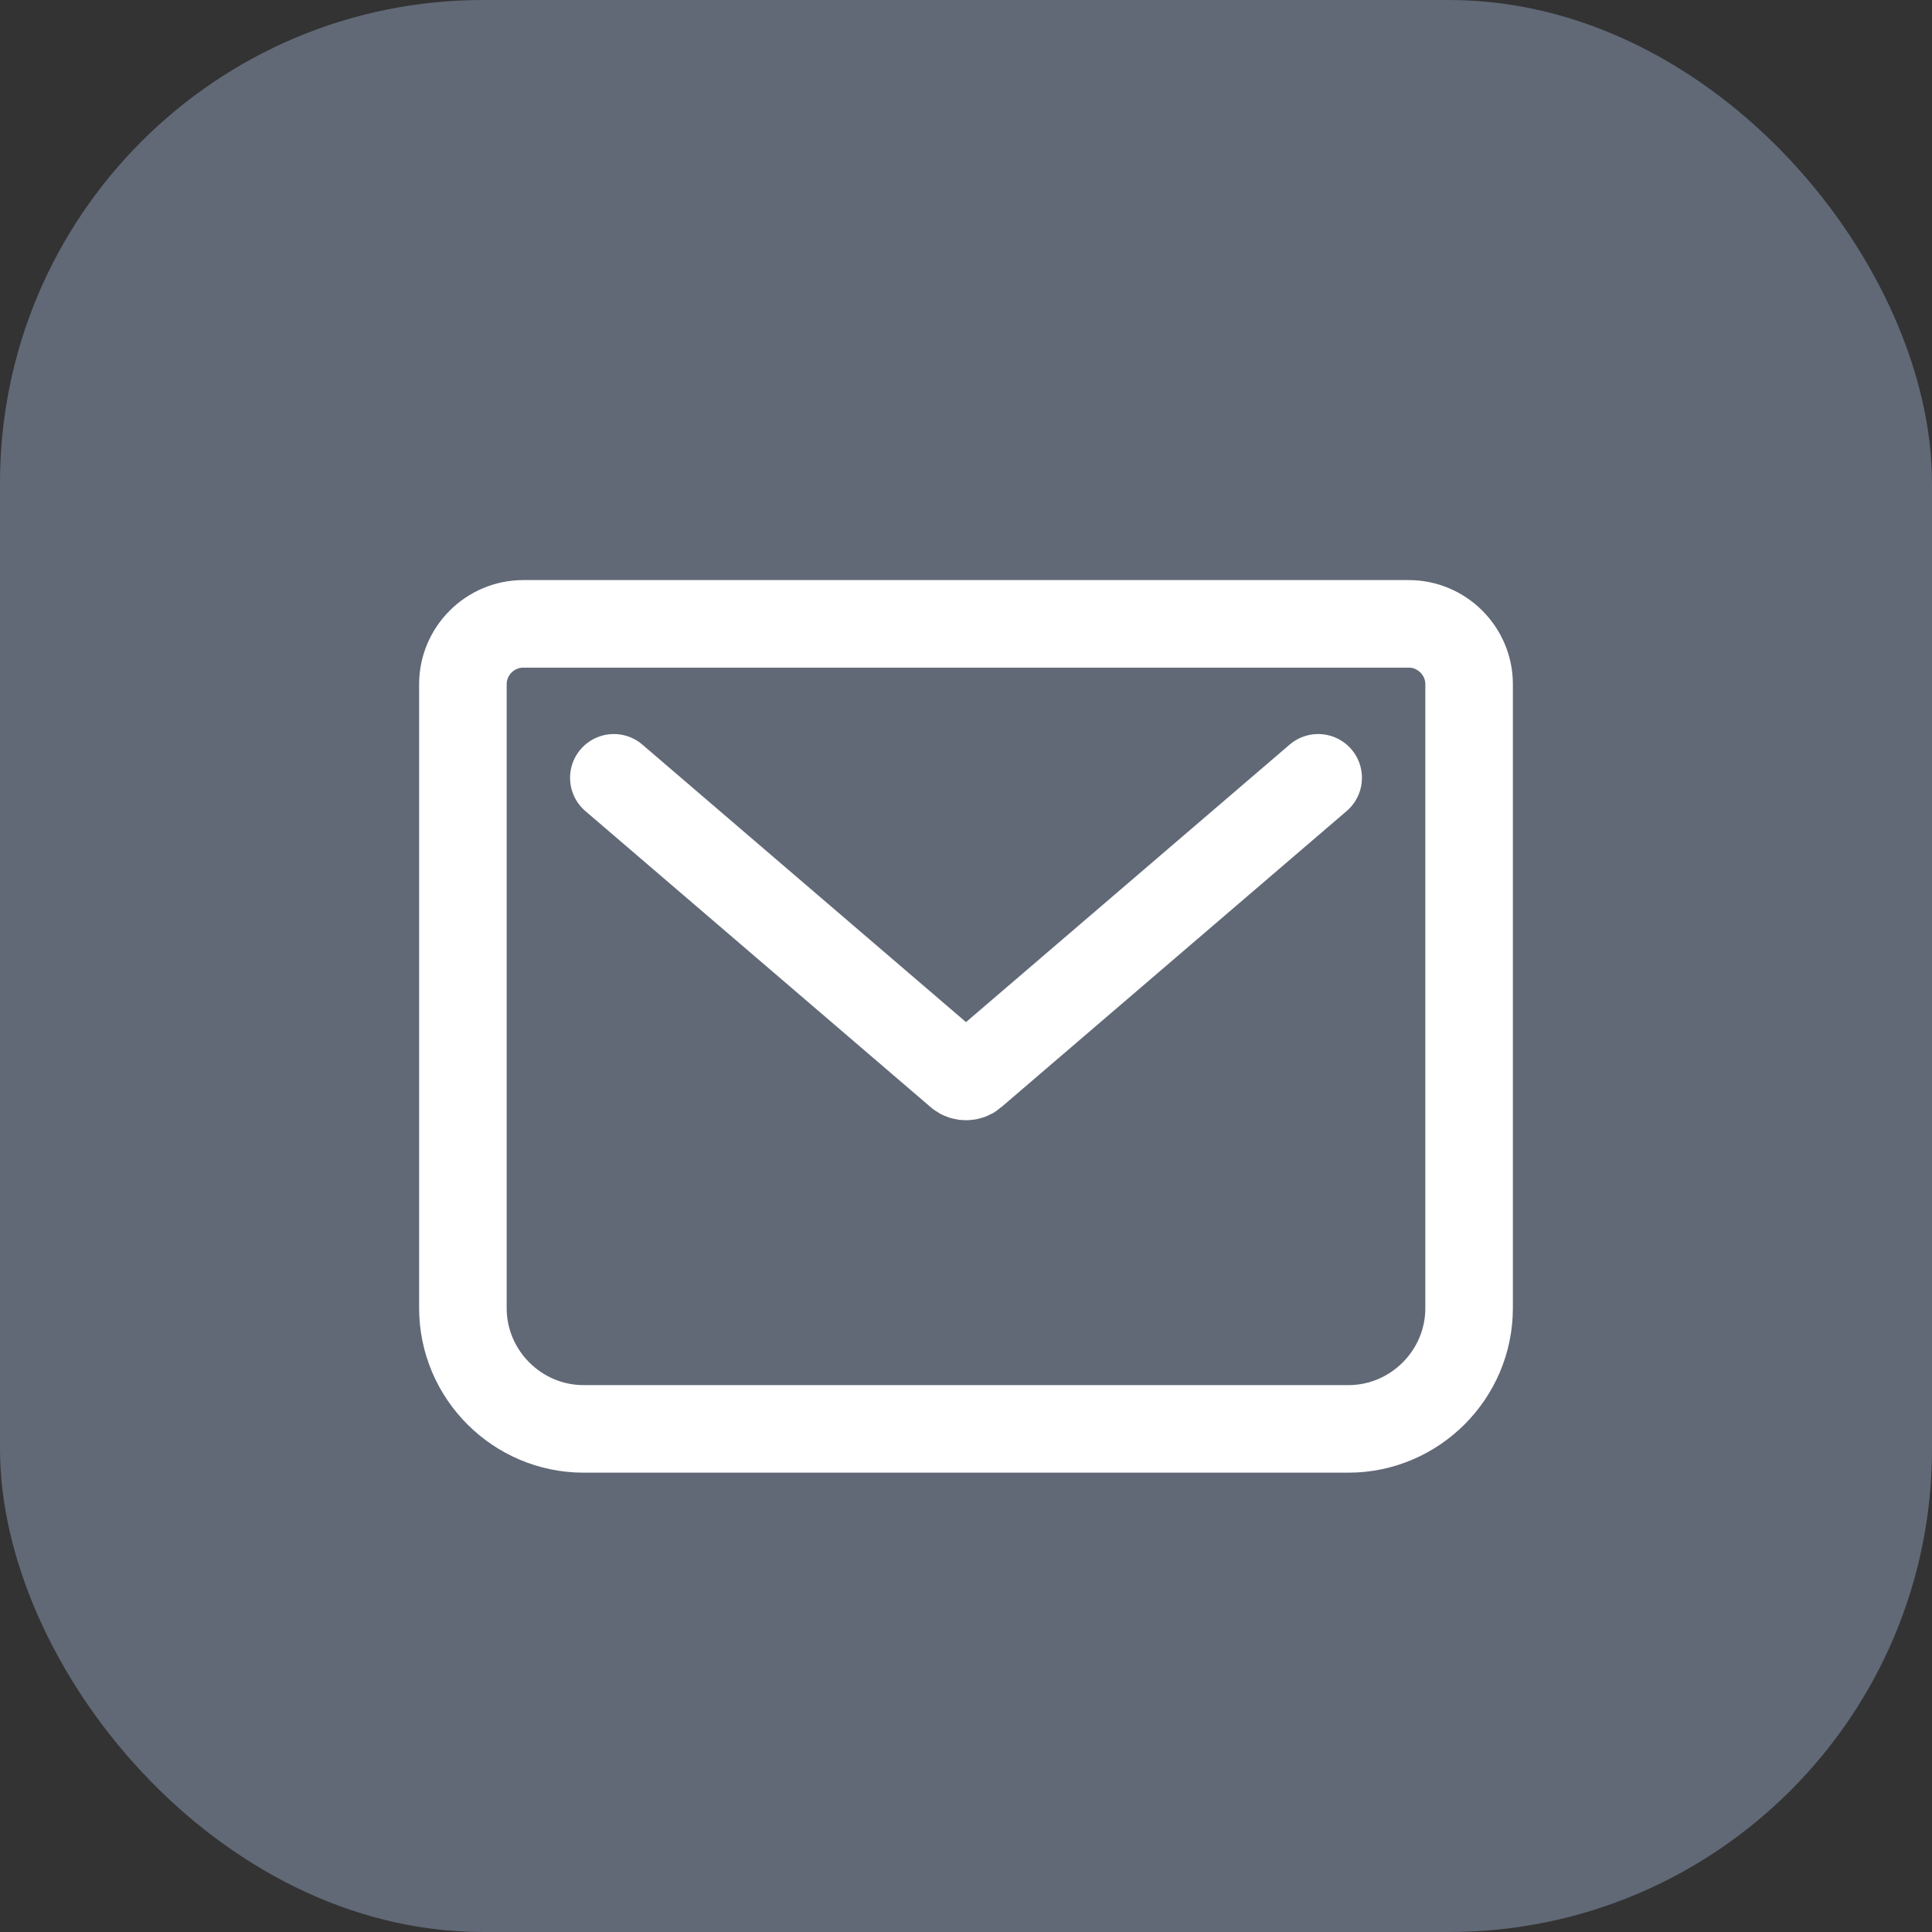
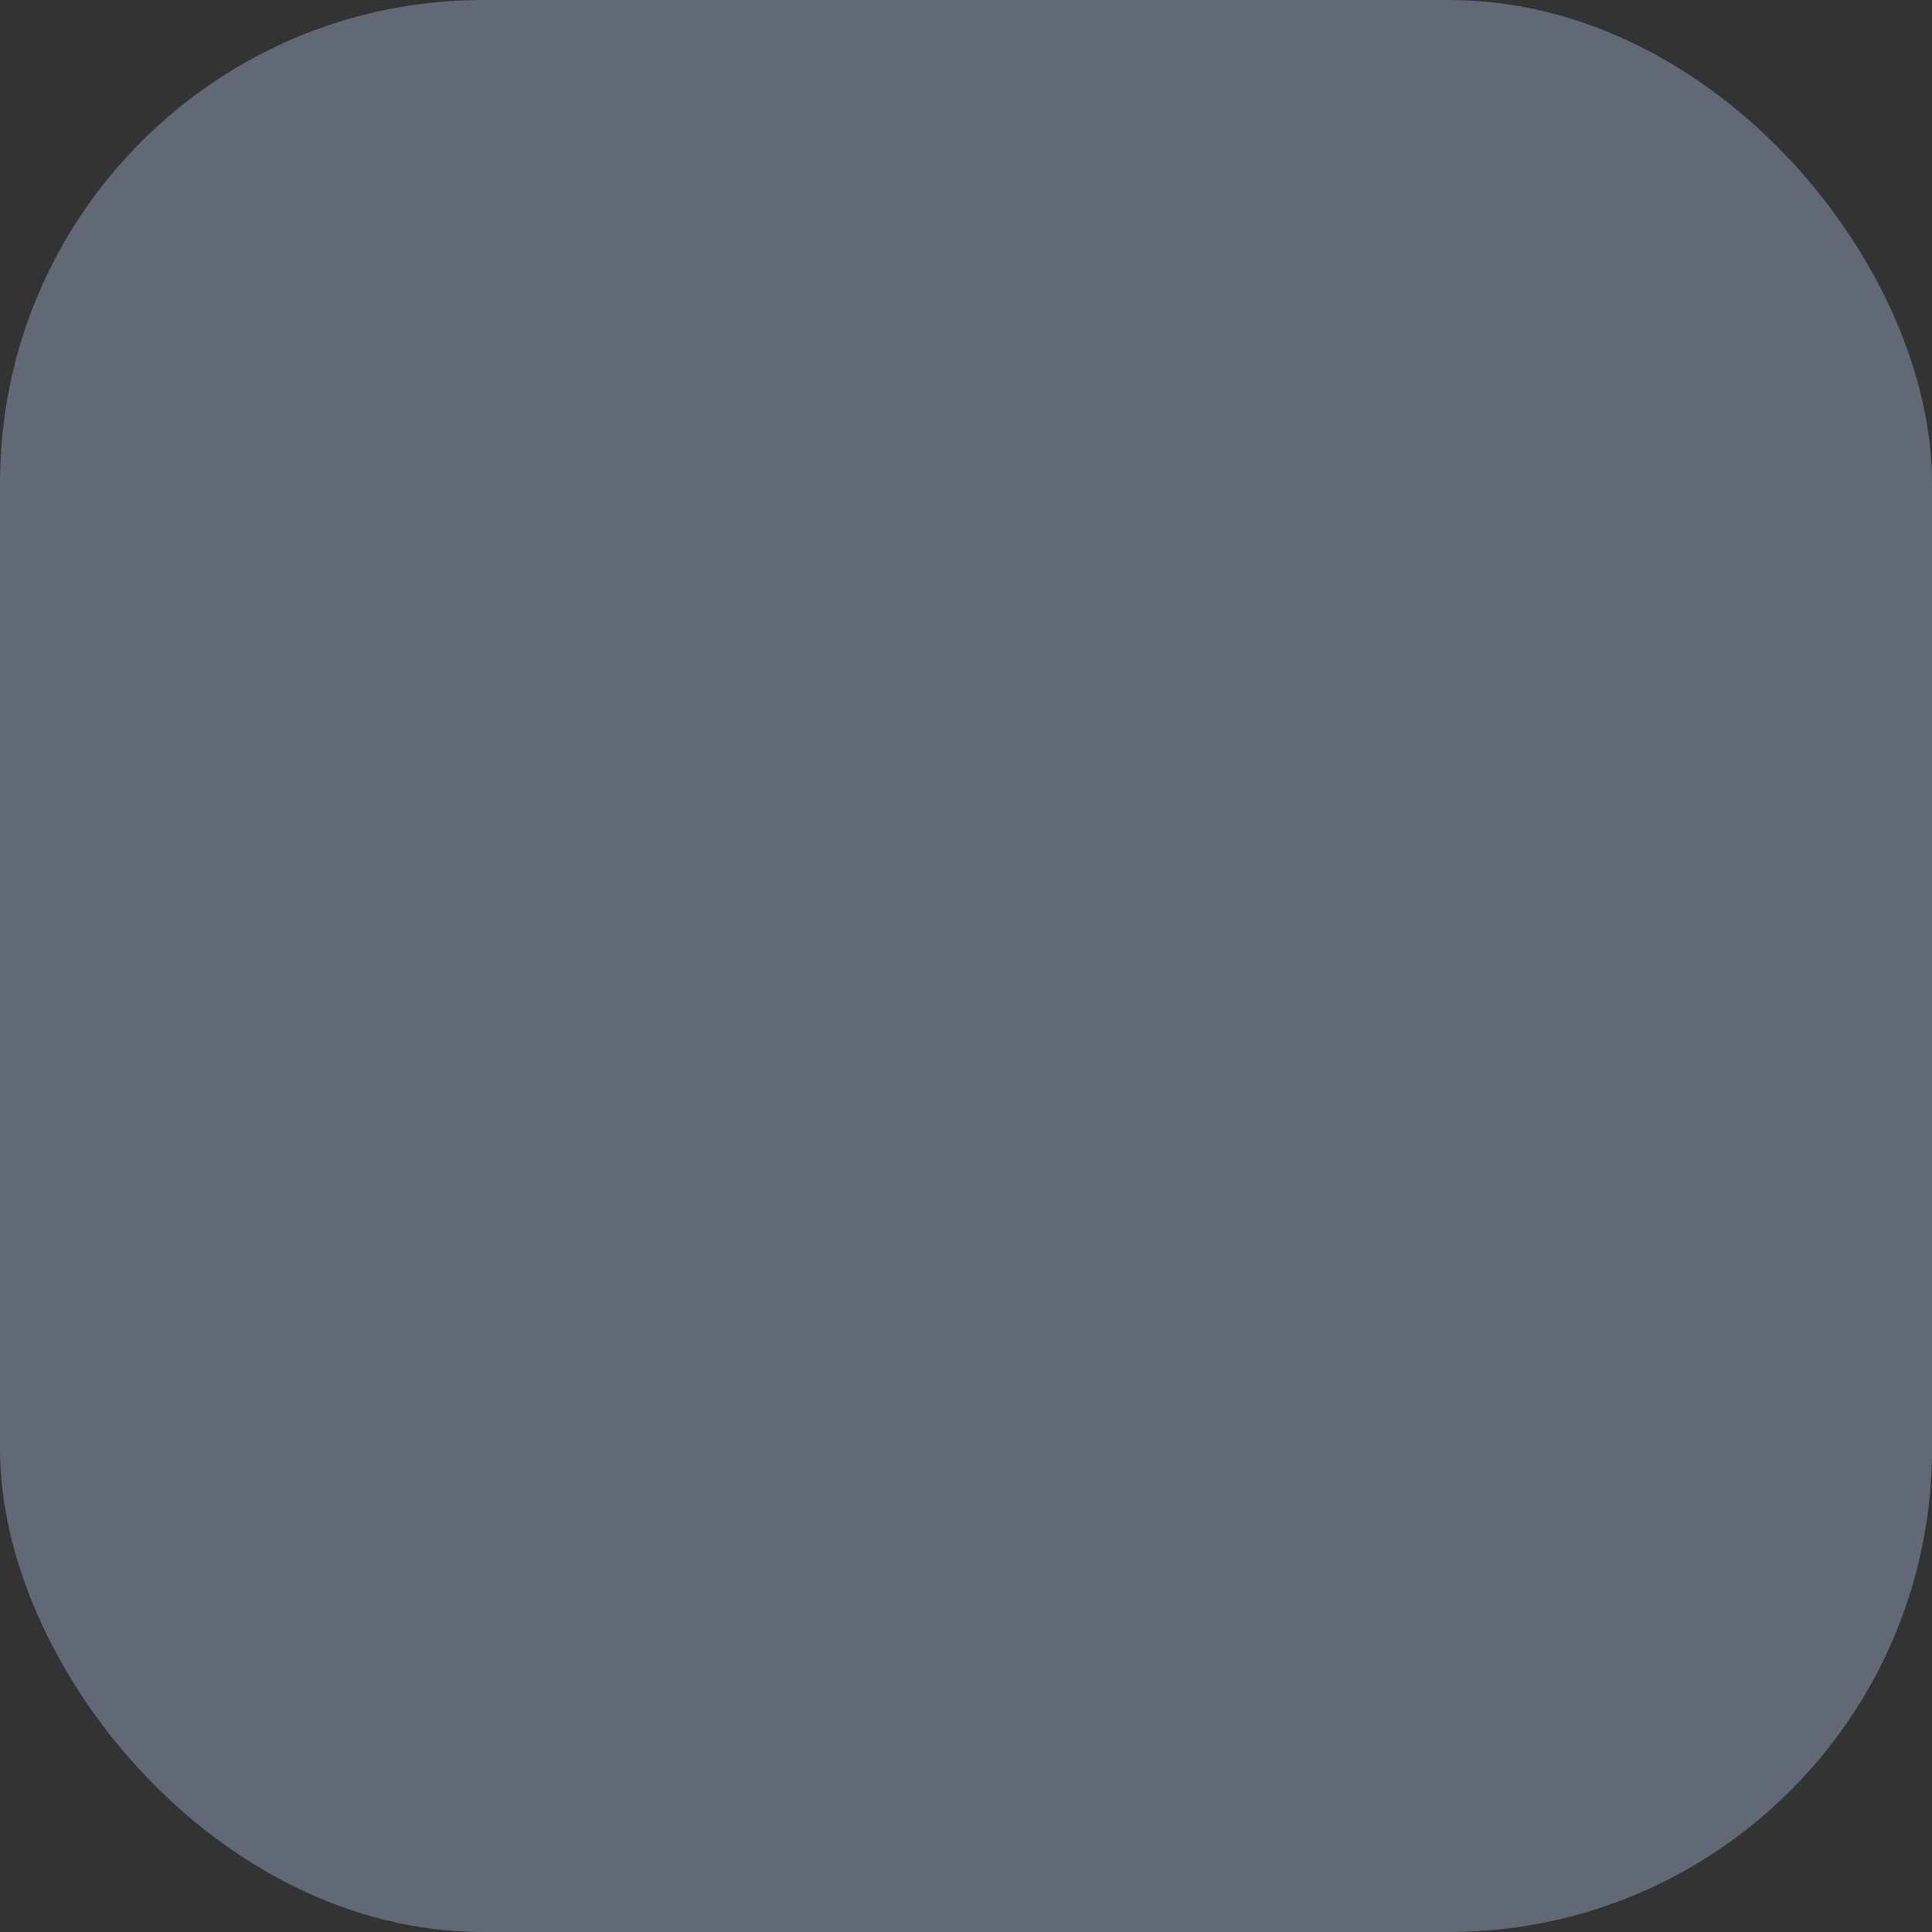
<svg xmlns="http://www.w3.org/2000/svg" width="32" height="32" viewBox="0 0 32 32" fill="none">
  <rect x="0" y="0" width="32" height="32" fill="#333333" stroke="none" />
  <rect width="32" height="32" rx="8" fill="#616977" />
-   <path d="M10.167 12.883L15.892 17.792C15.95 17.842 16.05 17.842 16.108 17.792L21.833 12.883M8.667 10.333H23.333C23.883 10.333 24.333 10.783 24.333 11.333V21.667C24.333 22.767 23.433 23.667 22.333 23.667H9.667C8.567 23.667 7.667 22.767 7.667 21.667V11.333C7.667 10.783 8.117 10.333 8.667 10.333Z" stroke="white" stroke-width="1.45" stroke-linecap="round" stroke-linejoin="round" />
</svg>